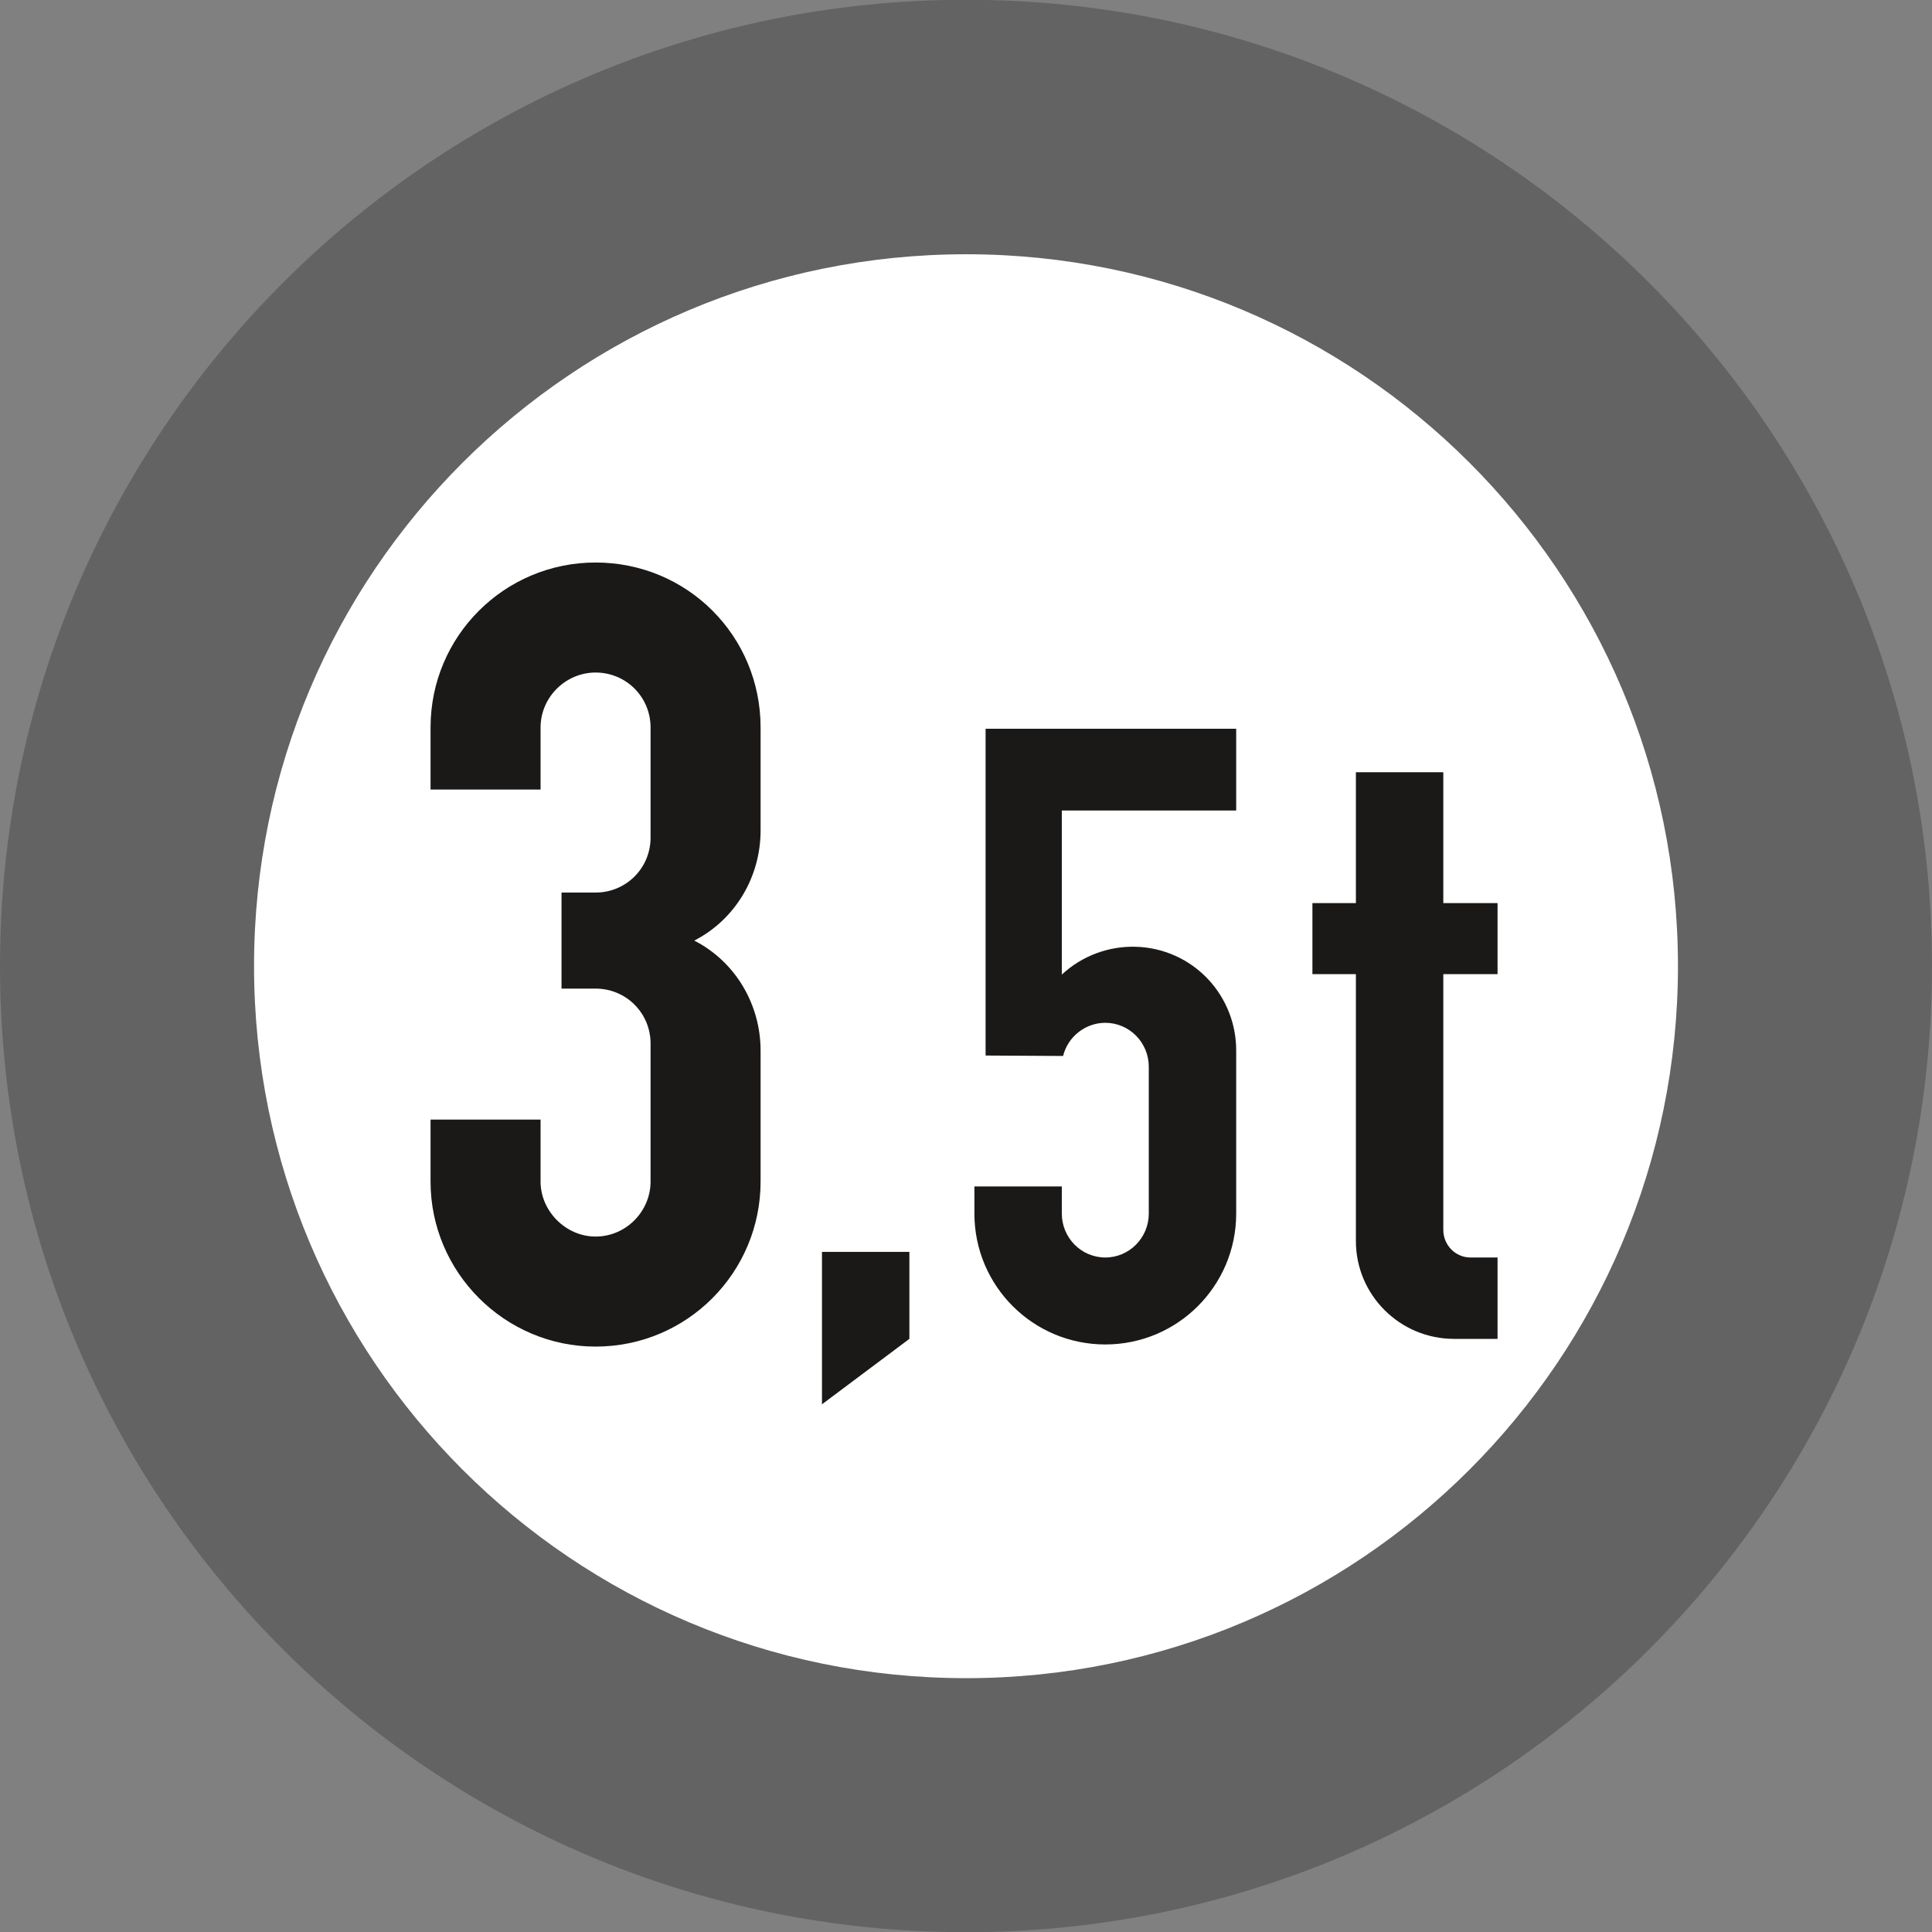
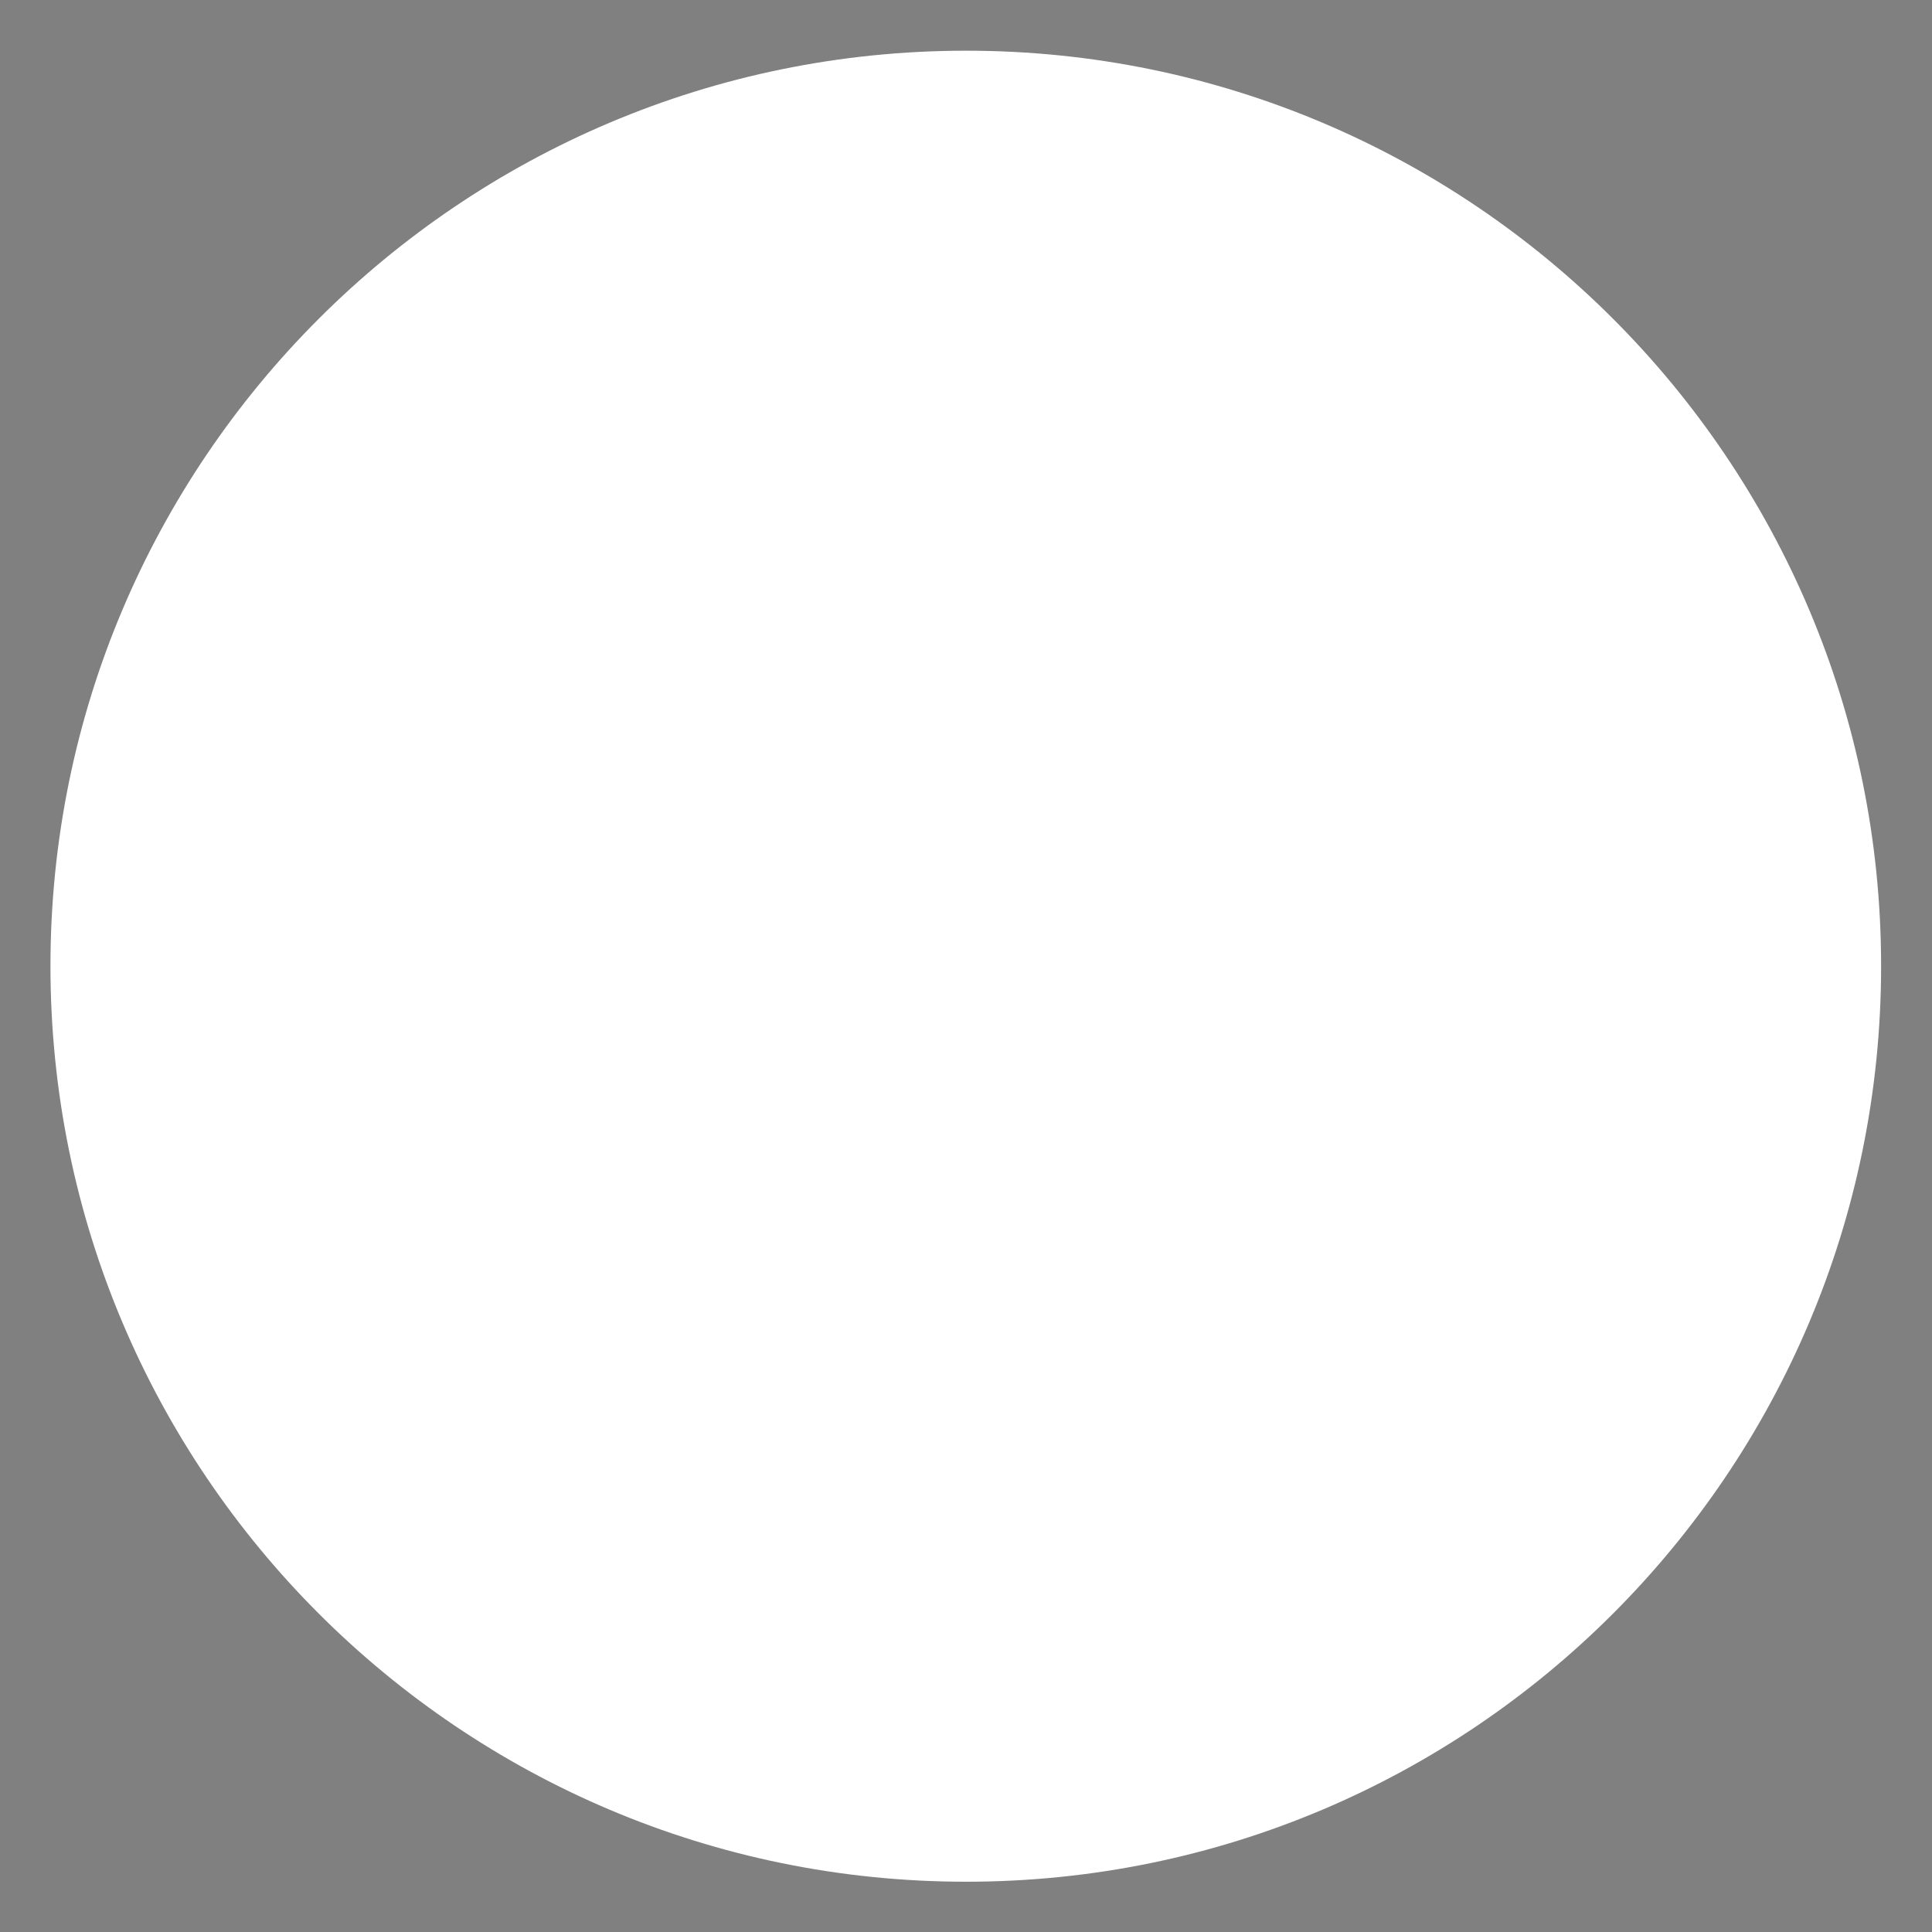
<svg xmlns="http://www.w3.org/2000/svg" xmlns:ns1="http://www.inkscape.org/namespaces/inkscape" xmlns:ns2="http://sodipodi.sourceforge.net/DTD/sodipodi-0.dtd" version="1.1" width="128" height="128" id="svg3492" ns1:version="0.91 r13725" viewBox="0 0 128 128" ns2:docname="262-2_sw.svg">
  <rect x="0" y="0" width="128" height="128" fill="#808080" stroke="none" />
  <defs id="defs3506" />
  <ns2:namedview pagecolor="#ffffff" bordercolor="#666666" borderopacity="1" objecttolerance="10" gridtolerance="10" guidetolerance="10" ns1:pageopacity="0" ns1:pageshadow="2" ns1:window-width="1680" ns1:window-height="987" id="namedview3504" showgrid="false" ns1:zoom="4.4857655" ns1:cx="-11.913408" ns1:cy="76.041876" ns1:window-x="-8" ns1:window-y="-8" ns1:window-maximized="1" ns1:current-layer="svg3492" showguides="true" ns1:guide-bbox="true">
    <ns2:guide position="14.044,90.954" orientation="0,1" id="guide4691" />
    <ns2:guide position="32.547,38.789" orientation="0,1" id="guide4693" />
    <ns2:guide position="28.535,59.076" orientation="1,0" id="guide4695" />
    <ns2:guide position="50.827,70.891" orientation="1,0" id="guide4697" />
  </ns2:namedview>
  <path ns1:connector-curvature="0" id="path3496" style="fill:#ffffff;fill-opacity:1;fill-rule:evenodd;stroke:none;stroke-width:0.576;stroke-linecap:butt;stroke-linejoin:miter;stroke-dasharray:none" d="m 124.628,64.001 c 0,33.505 -27.138,60.668 -60.617,60.668 -33.505,0 -60.668,-27.163 -60.668,-60.668 0,-33.479 27.163,-60.642 60.668,-60.642 33.479,0 60.617,27.163 60.617,60.642 z" />
-   <path ns1:connector-curvature="0" id="path3498" style="fill:#636363;fill-rule:evenodd;stroke:none;fill-opacity:1" d="M 128,64 C 128,99.373 99.359,128.014 64.014,128.014 28.641,128.014 1.0473864e-6,99.373 1.0473864e-6,64 1.0473864e-6,28.655 28.641,-0.014 64.014,-0.014 99.359,-0.014 128,28.655 128,64 Z m -16.831,0 c 0,-26.045 -21.11,-47.155 -47.155,-47.155 -26.074,0 -47.183,21.11 -47.183,47.155 0,26.074 21.11,47.183 47.183,47.183 26.045,0 47.155,-21.11 47.155,-47.183 z" />
-   <path ns1:connector-curvature="0" id="path3502" style="fill:#1b1918;fill-rule:evenodd;stroke:none" d="m 54.458,93.04 0,-10.099 5.791,0 0,5.762 -5.791,4.336 z m 10.099,-14.435 5.791,0 0,1.797 c 0,1.598 1.284,2.91 2.881,2.91 1.598,0 2.881,-1.312 2.881,-2.91 l 0,-9.728 c 0,-1.598 -1.284,-2.91 -2.881,-2.91 -1.312,0 -2.482,0.913 -2.796,2.197 l -5.135,-0.029 0,-21.652 16.603,0 0,5.42 -11.553,0 0,10.869 c 2.767,-2.567 7.103,-2.453 9.699,0.314 1.198,1.284 1.854,2.967 1.854,4.707 l 0,10.812 c 0,4.793 -3.88,8.672 -8.672,8.672 -4.793,0 -8.672,-3.88 -8.672,-8.672 l 0,-1.797 z m 34.66,10.099 -2.881,0 c -3.594,0 -6.504,-2.91 -6.504,-6.476 l 0,-17.687 -2.881,0 0,-4.707 2.881,0 0,-8.672 5.791,0 0,8.672 3.594,0 0,4.707 -3.594,0 0,16.945 c 0,0.998 0.799,1.826 1.797,1.826 l 1.797,0 0,5.392 z" />
-   <path d="m 28.525,74.174 7.289,0 0,4.107 c 0,1.967 1.678,3.644 3.644,3.644 2.025,0 3.644,-1.678 3.644,-3.644 l 0,-9.14 c 0,-2.025 -1.62,-3.644 -3.644,-3.644 l -2.256,0 0,-6.363 2.256,0 c 2.025,0 3.644,-1.62 3.644,-3.644 l 0,-7.289 c 0,-2.025 -1.62,-3.644 -3.644,-3.644 -1.967,0 -3.644,1.62 -3.644,3.644 l 0,4.107 -7.289,0 0,-4.107 c 0,-6.074 4.917,-10.933 10.933,-10.933 6.074,0 10.933,4.859 10.933,10.933 l 0,6.826 c 0,3.066 -1.678,5.9 -4.396,7.289 l 0,0 c 2.719,1.388 4.396,4.223 4.396,7.289 l 0,8.677 c 0,6.016 -4.859,10.933 -10.933,10.933 -6.016,0 -10.933,-4.917 -10.933,-10.933 l 0,-4.107 z" style="fill:#1b1918;fill-opacity:1;fill-rule:evenodd;stroke:none;stroke-width:0.576;stroke-linecap:butt;stroke-linejoin:miter;stroke-dasharray:none" id="path5816" ns1:connector-curvature="0" />
</svg>